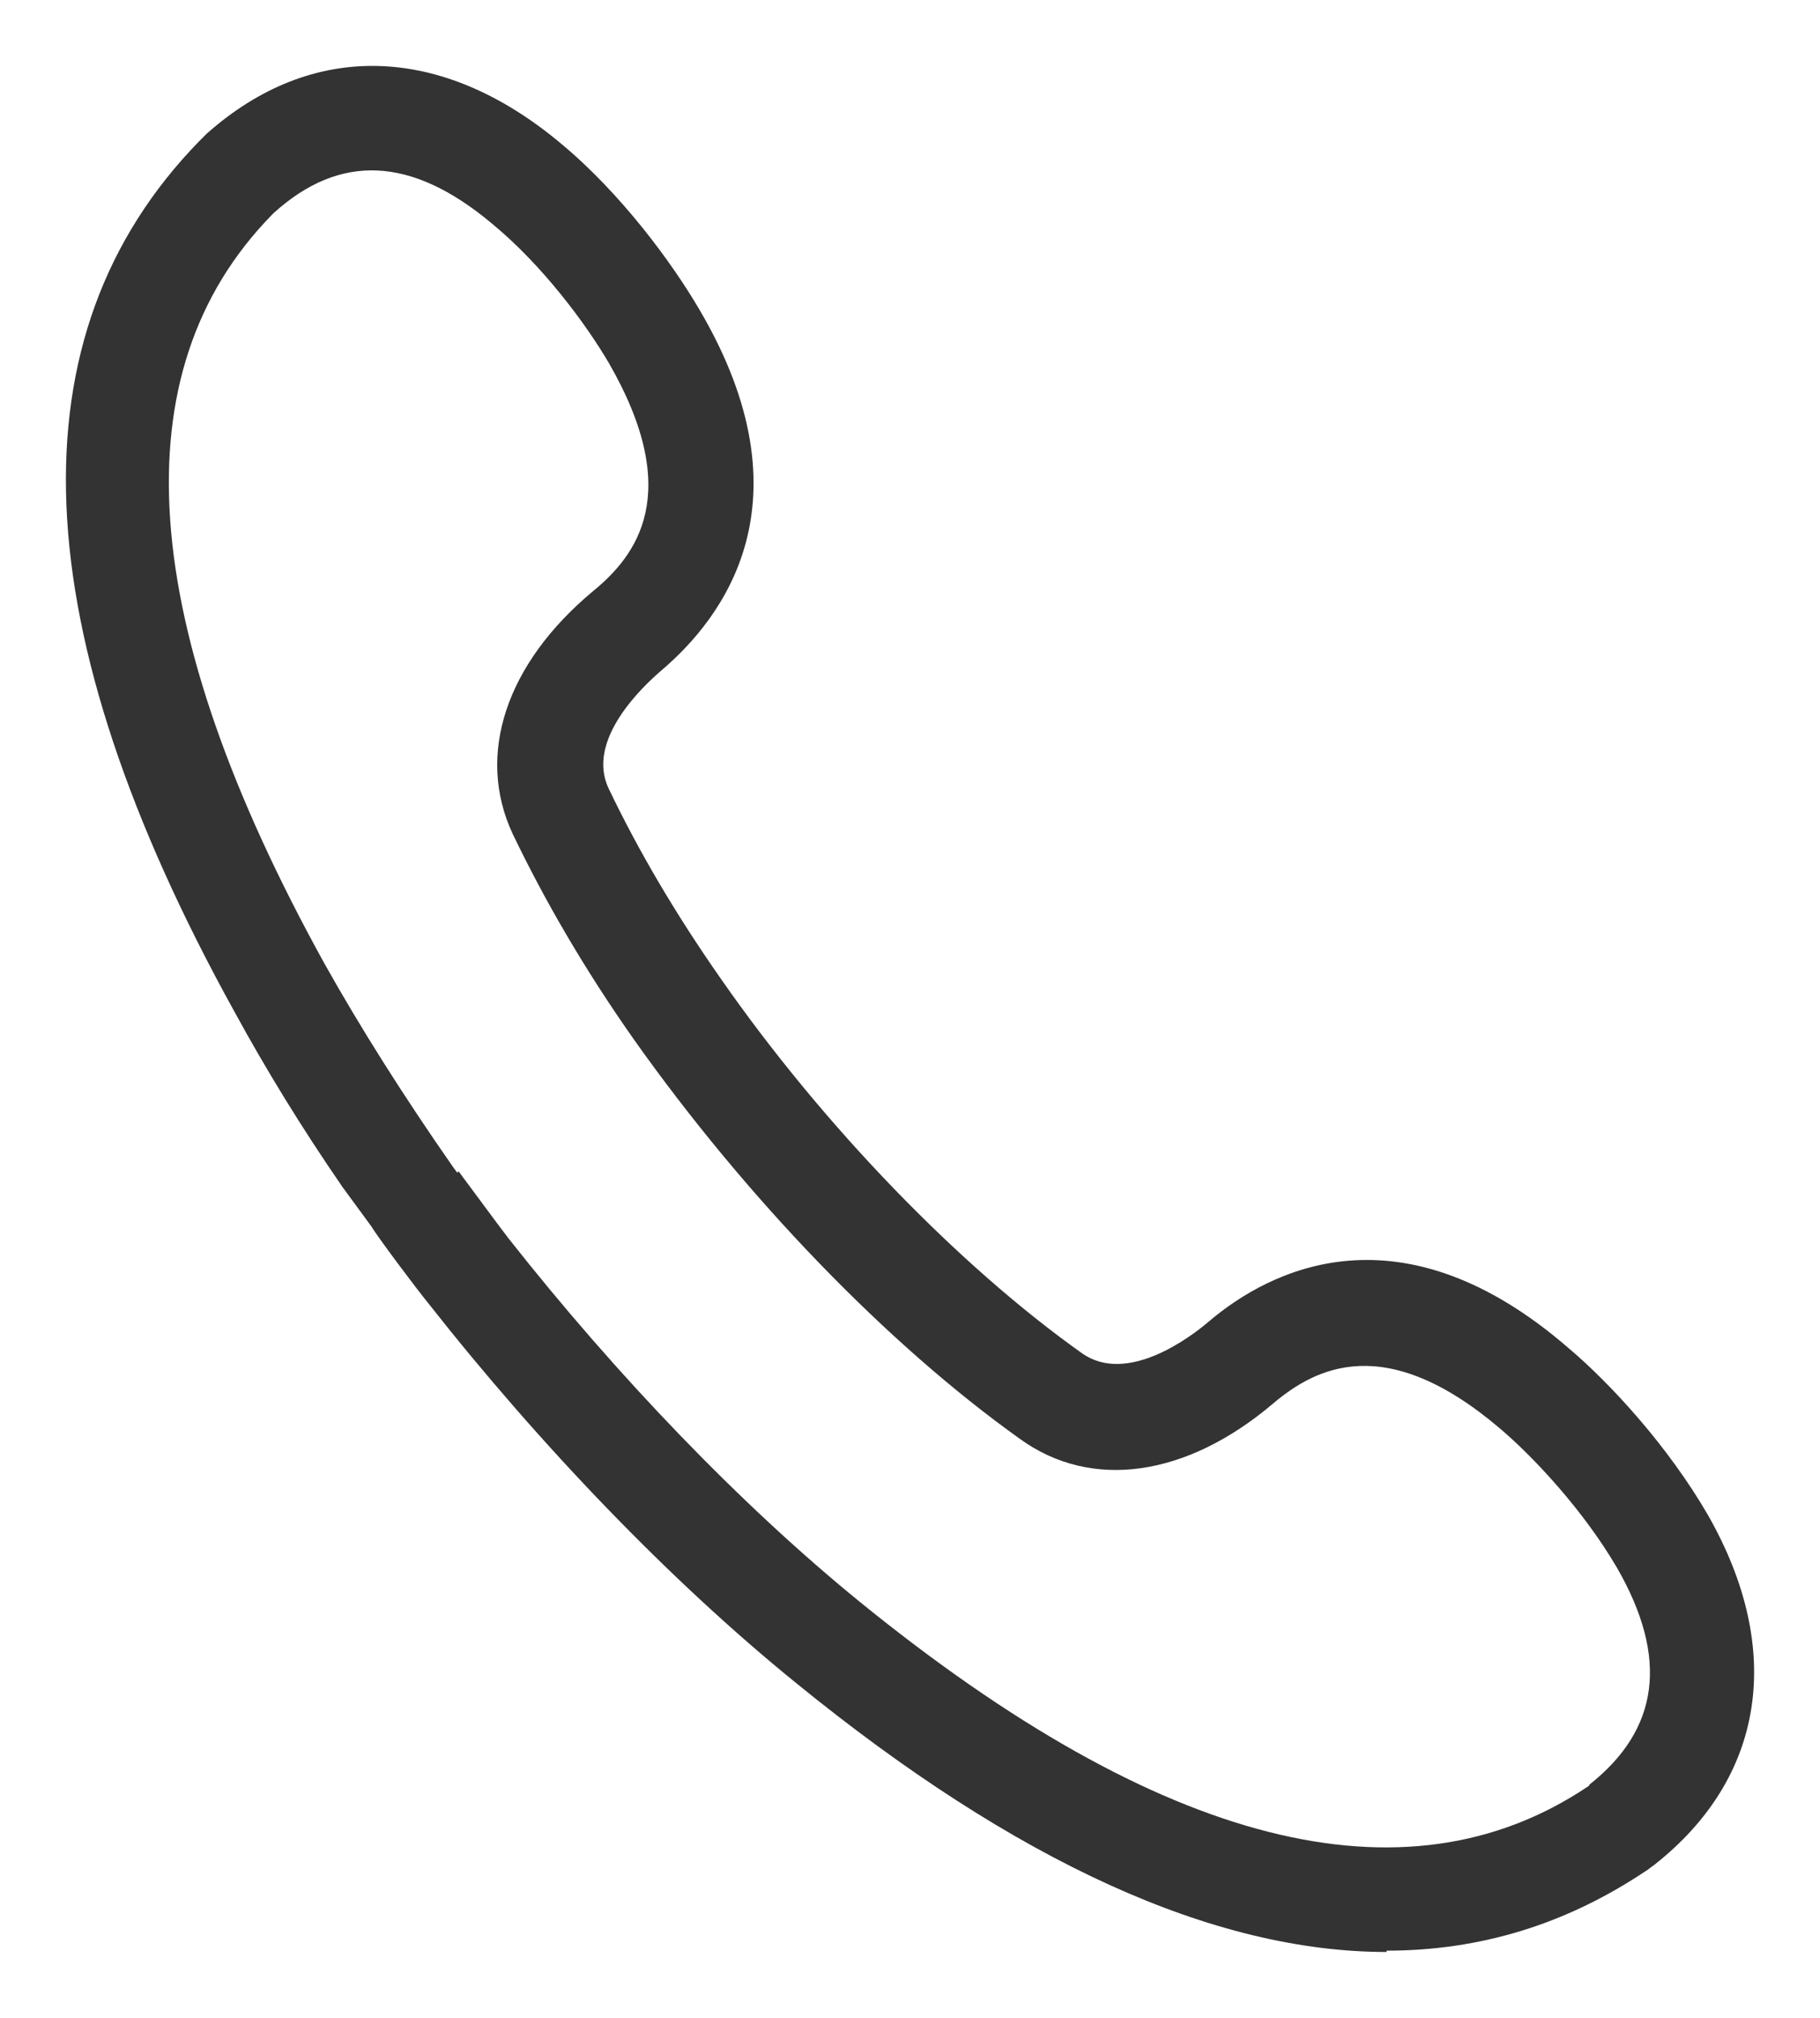
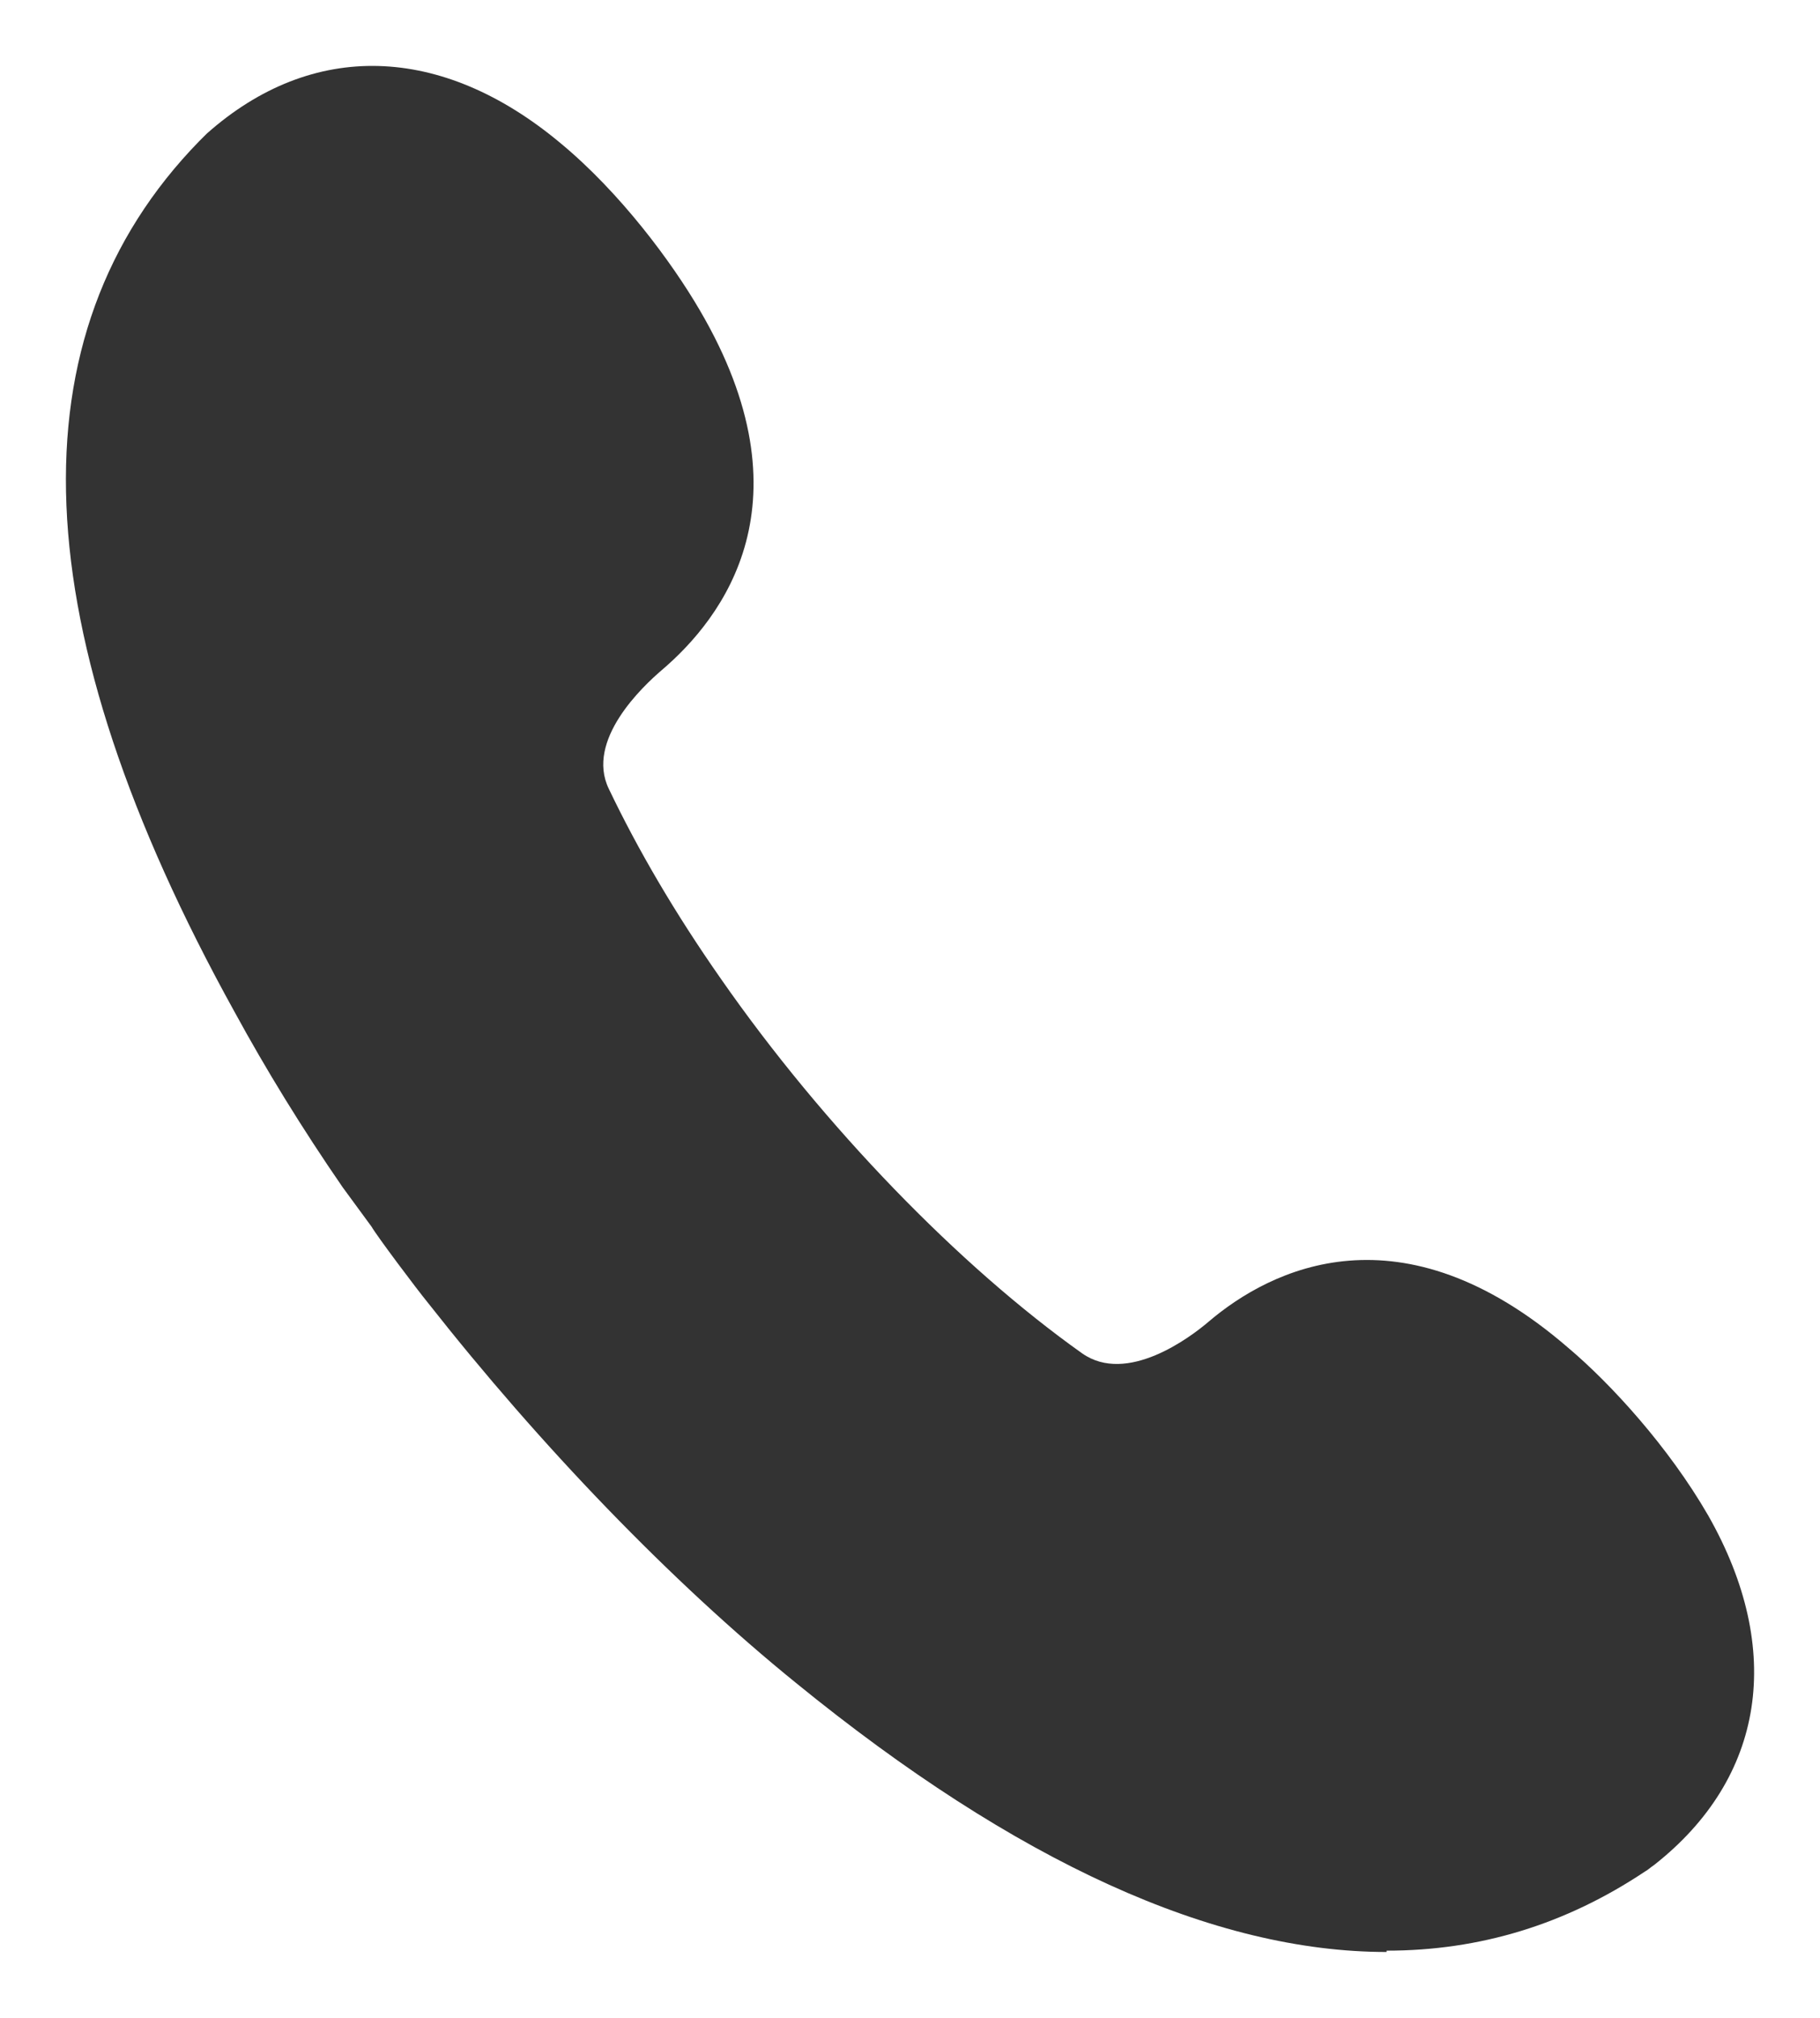
<svg xmlns="http://www.w3.org/2000/svg" id="Layer_1" data-name="Layer 1" viewBox="-0.499 -0.503 13.807 15.303">
  <defs>
    <style>
      .cls-1 {
        fill: #333;
      }
    </style>
  </defs>
-   <path class="cls-1" d="M10.02,14.3c-1.31,0-2.81-.68-4.48-2.04-.95-.77-1.94-1.8-2.79-2.88-.09-.11-.39-.51-.43-.58l-.22-.3h0c-.31-.45-.58-.89-.82-1.33C-.33,4.26-.42,2.04,1.01.57c.02-.02.04-.04.06-.06.8-.71,1.78-.68,2.68.07.46.38.85.91,1.06,1.27.85,1.45.18,2.33-.29,2.73-.14.12-.58.53-.4.9.22.46.5.94.85,1.44.78,1.12,1.81,2.18,2.74,2.84.34.24.82-.12.96-.24.47-.4,1.46-.9,2.73.2.32.27.76.75,1.06,1.27.58,1.02.43,1.99-.41,2.65-.03.02-.05.04-.07.05-.6.4-1.25.6-1.96.6M2.98,8.38c.09.12.31.42.38.51.82,1.04,1.76,2.02,2.67,2.76,2.28,1.85,4.13,2.32,5.51,1.4,0,0,.02-.01.02-.02.53-.42.6-.96.21-1.64-.25-.43-.63-.84-.89-1.06-.87-.74-1.4-.46-1.72-.19-.66.56-1.38.66-1.92.27-1.01-.72-2.08-1.83-2.93-3.03-.38-.54-.68-1.06-.92-1.56-.28-.6-.05-1.29.61-1.84.33-.27.69-.74.12-1.73-.17-.29-.5-.74-.89-1.06-.61-.51-1.15-.53-1.65-.08,0,0-.02.02-.02.02-1.16,1.19-1.02,3.1.4,5.67.28.5.61,1.02.98,1.55l.03.04Z" fill="black" />
+   <path class="cls-1" d="M10.02,14.3c-1.31,0-2.81-.68-4.48-2.04-.95-.77-1.94-1.8-2.79-2.88-.09-.11-.39-.51-.43-.58l-.22-.3h0c-.31-.45-.58-.89-.82-1.33C-.33,4.26-.42,2.04,1.01.57c.02-.02.04-.04.06-.06.8-.71,1.78-.68,2.68.07.46.38.85.91,1.06,1.27.85,1.45.18,2.33-.29,2.73-.14.12-.58.53-.4.9.22.46.5.94.85,1.44.78,1.12,1.81,2.18,2.74,2.84.34.24.82-.12.96-.24.47-.4,1.46-.9,2.73.2.32.27.76.75,1.06,1.27.58,1.02.43,1.99-.41,2.65-.03.02-.05.04-.07.05-.6.4-1.25.6-1.96.6M2.98,8.38l.03.04Z" fill="black" />
</svg>